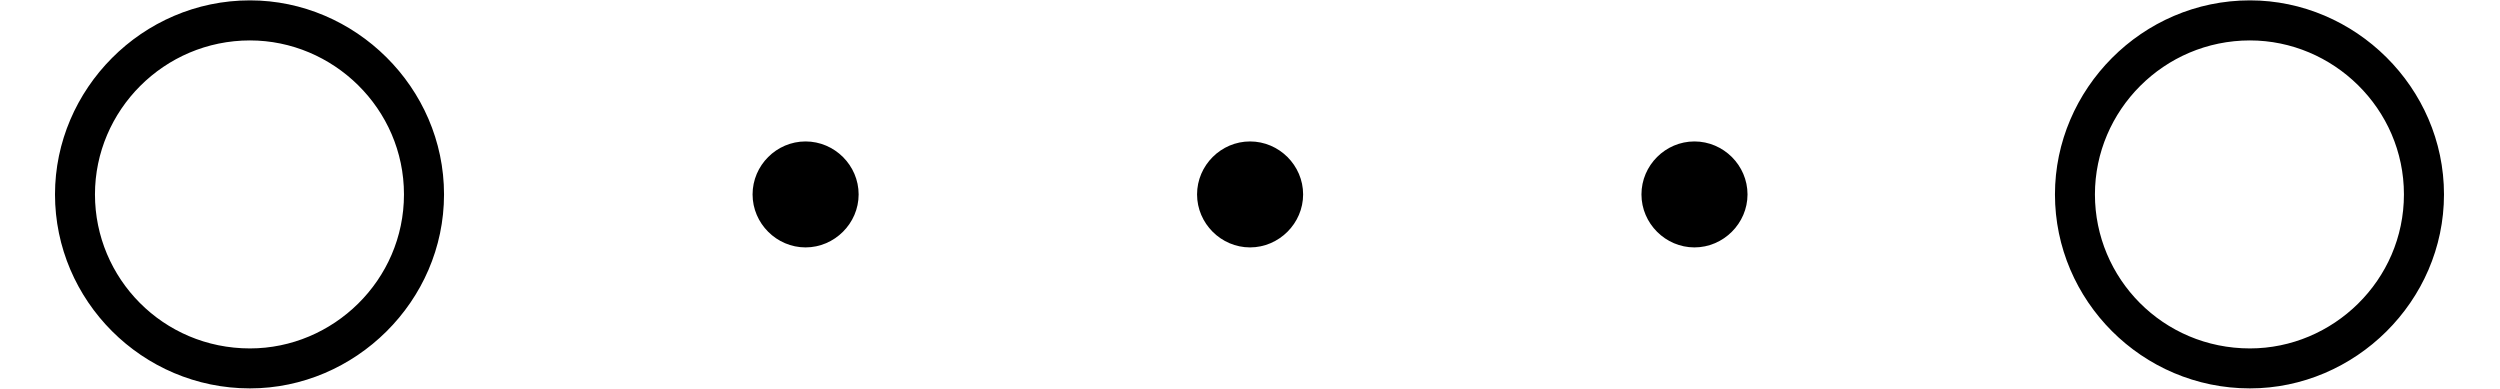
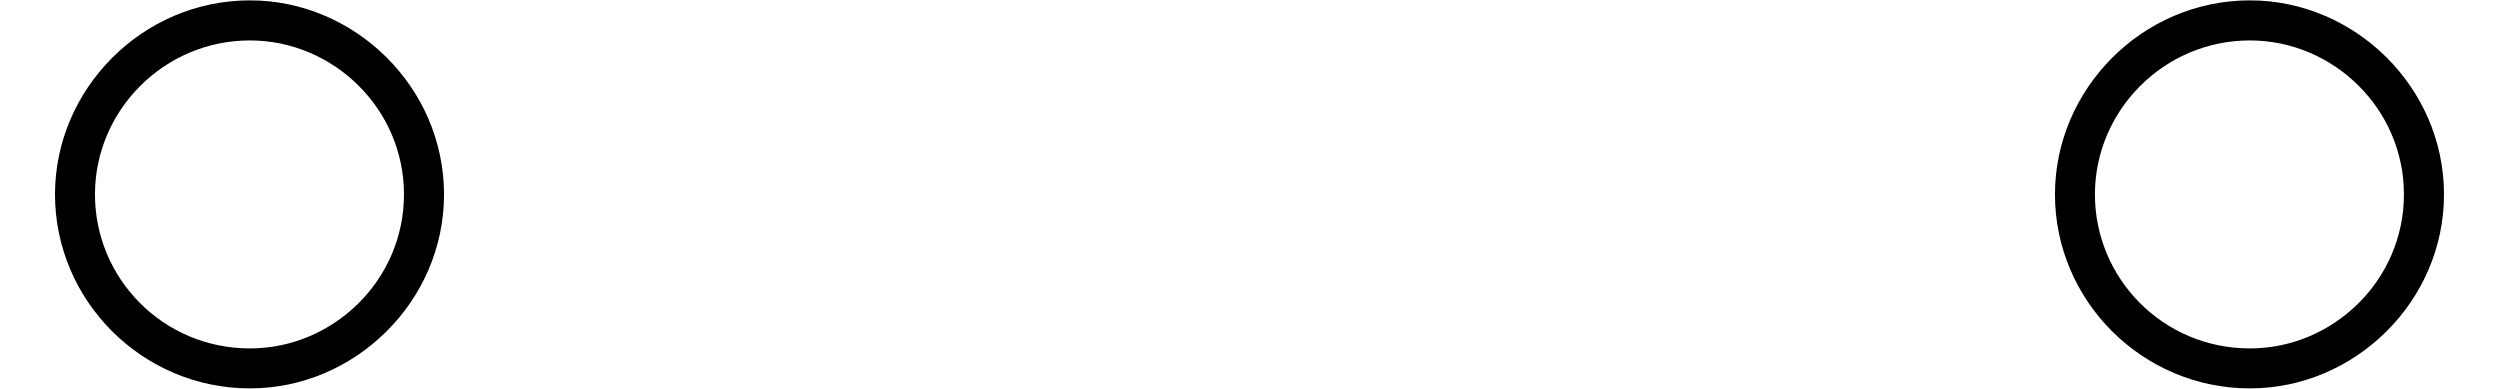
<svg xmlns="http://www.w3.org/2000/svg" xmlns:xlink="http://www.w3.org/1999/xlink" version="1.1" width="27.273pt" height="4.242pt" viewBox="70.735 63.894 27.273 4.242">
  <defs>
-     <path id="g0-1" d="M2.095-2.727C2.095-3.044 1.833-3.305 1.516-3.305S.938-3.044 .938-2.727S1.2-2.149 1.516-2.149S2.095-2.411 2.095-2.727Z" />
    <path id="g0-14" d="M4.844-2.727C4.844-3.895 3.873-4.844 2.727-4.844C1.549-4.844 .6-3.873 .6-2.727C.6-1.571 1.549-.611 2.727-.611C3.873-.611 4.844-1.56 4.844-2.727ZM2.727-1.047C1.778-1.047 1.036-1.811 1.036-2.727S1.789-4.407 2.727-4.407C3.633-4.407 4.407-3.665 4.407-2.727S3.633-1.047 2.727-1.047Z" />
  </defs>
  <g id="page1">
    <use x="70.735" y="68.742" xlink:href="#g0-14" />
    <use x="78.007" y="68.742" xlink:href="#g0-1" />
    <use x="82.856" y="68.742" xlink:href="#g0-1" />
    <use x="87.704" y="68.742" xlink:href="#g0-1" />
    <use x="92.553" y="68.742" xlink:href="#g0-14" />
  </g>
</svg>